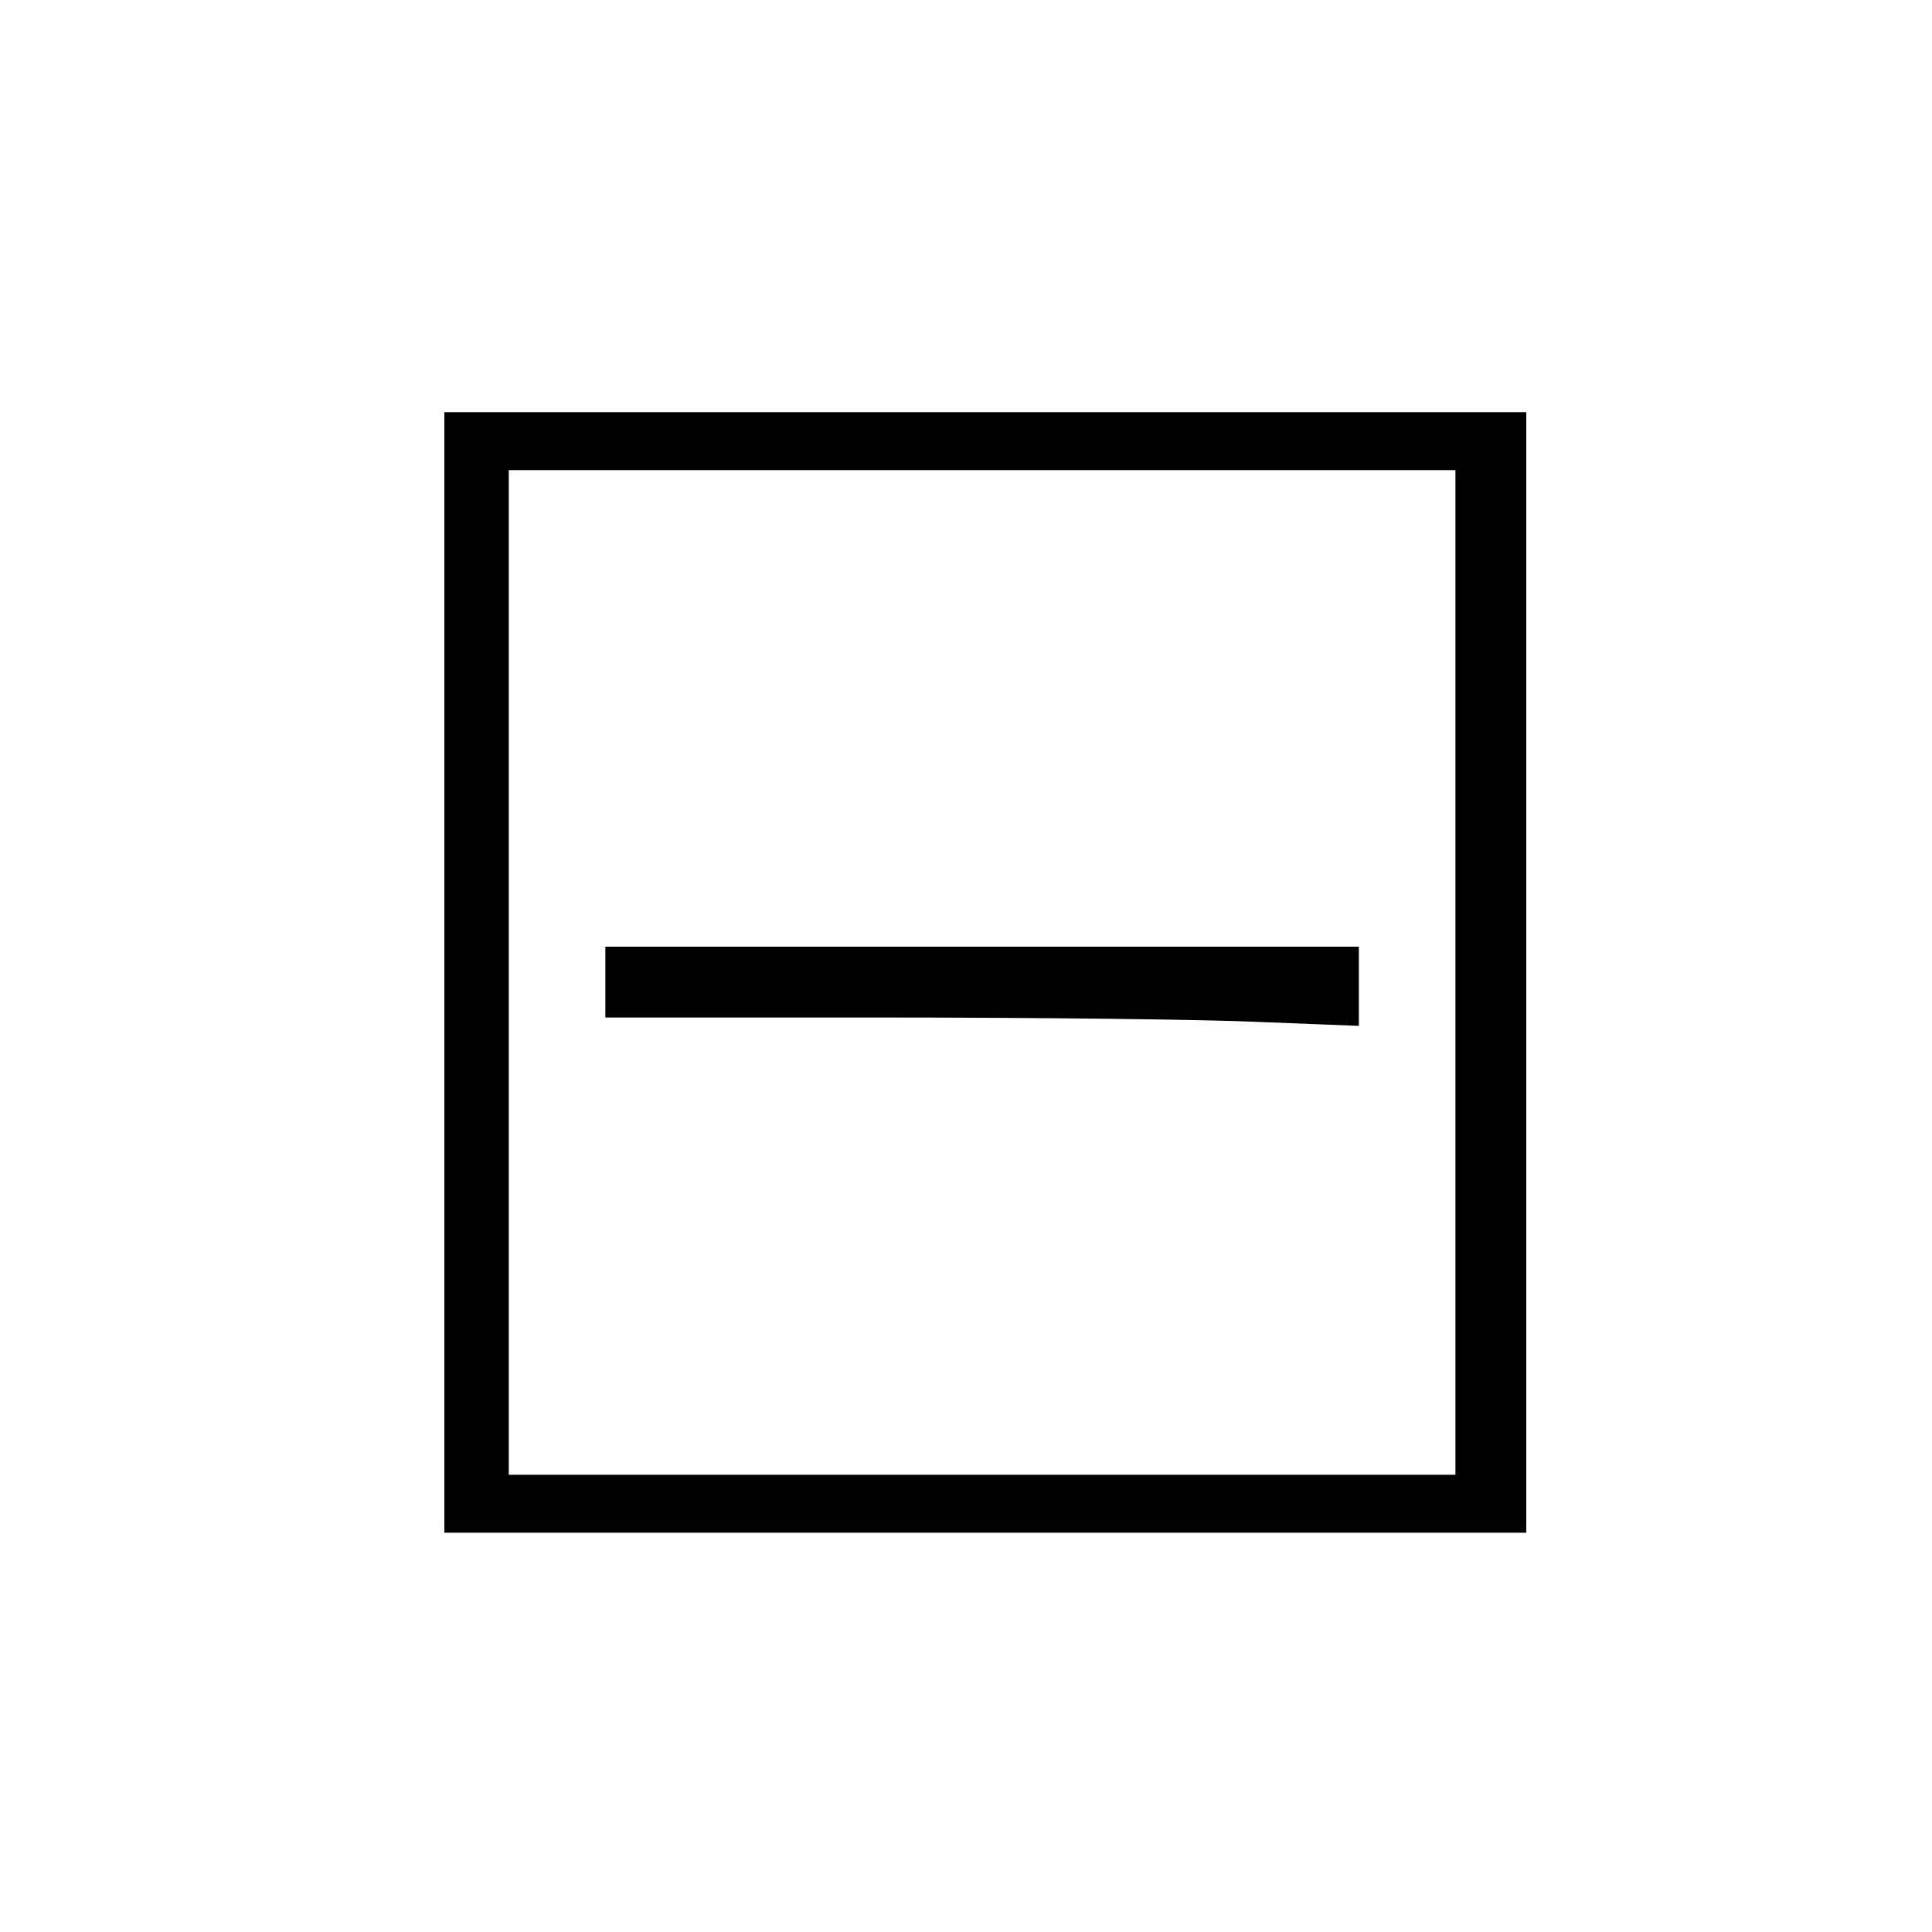
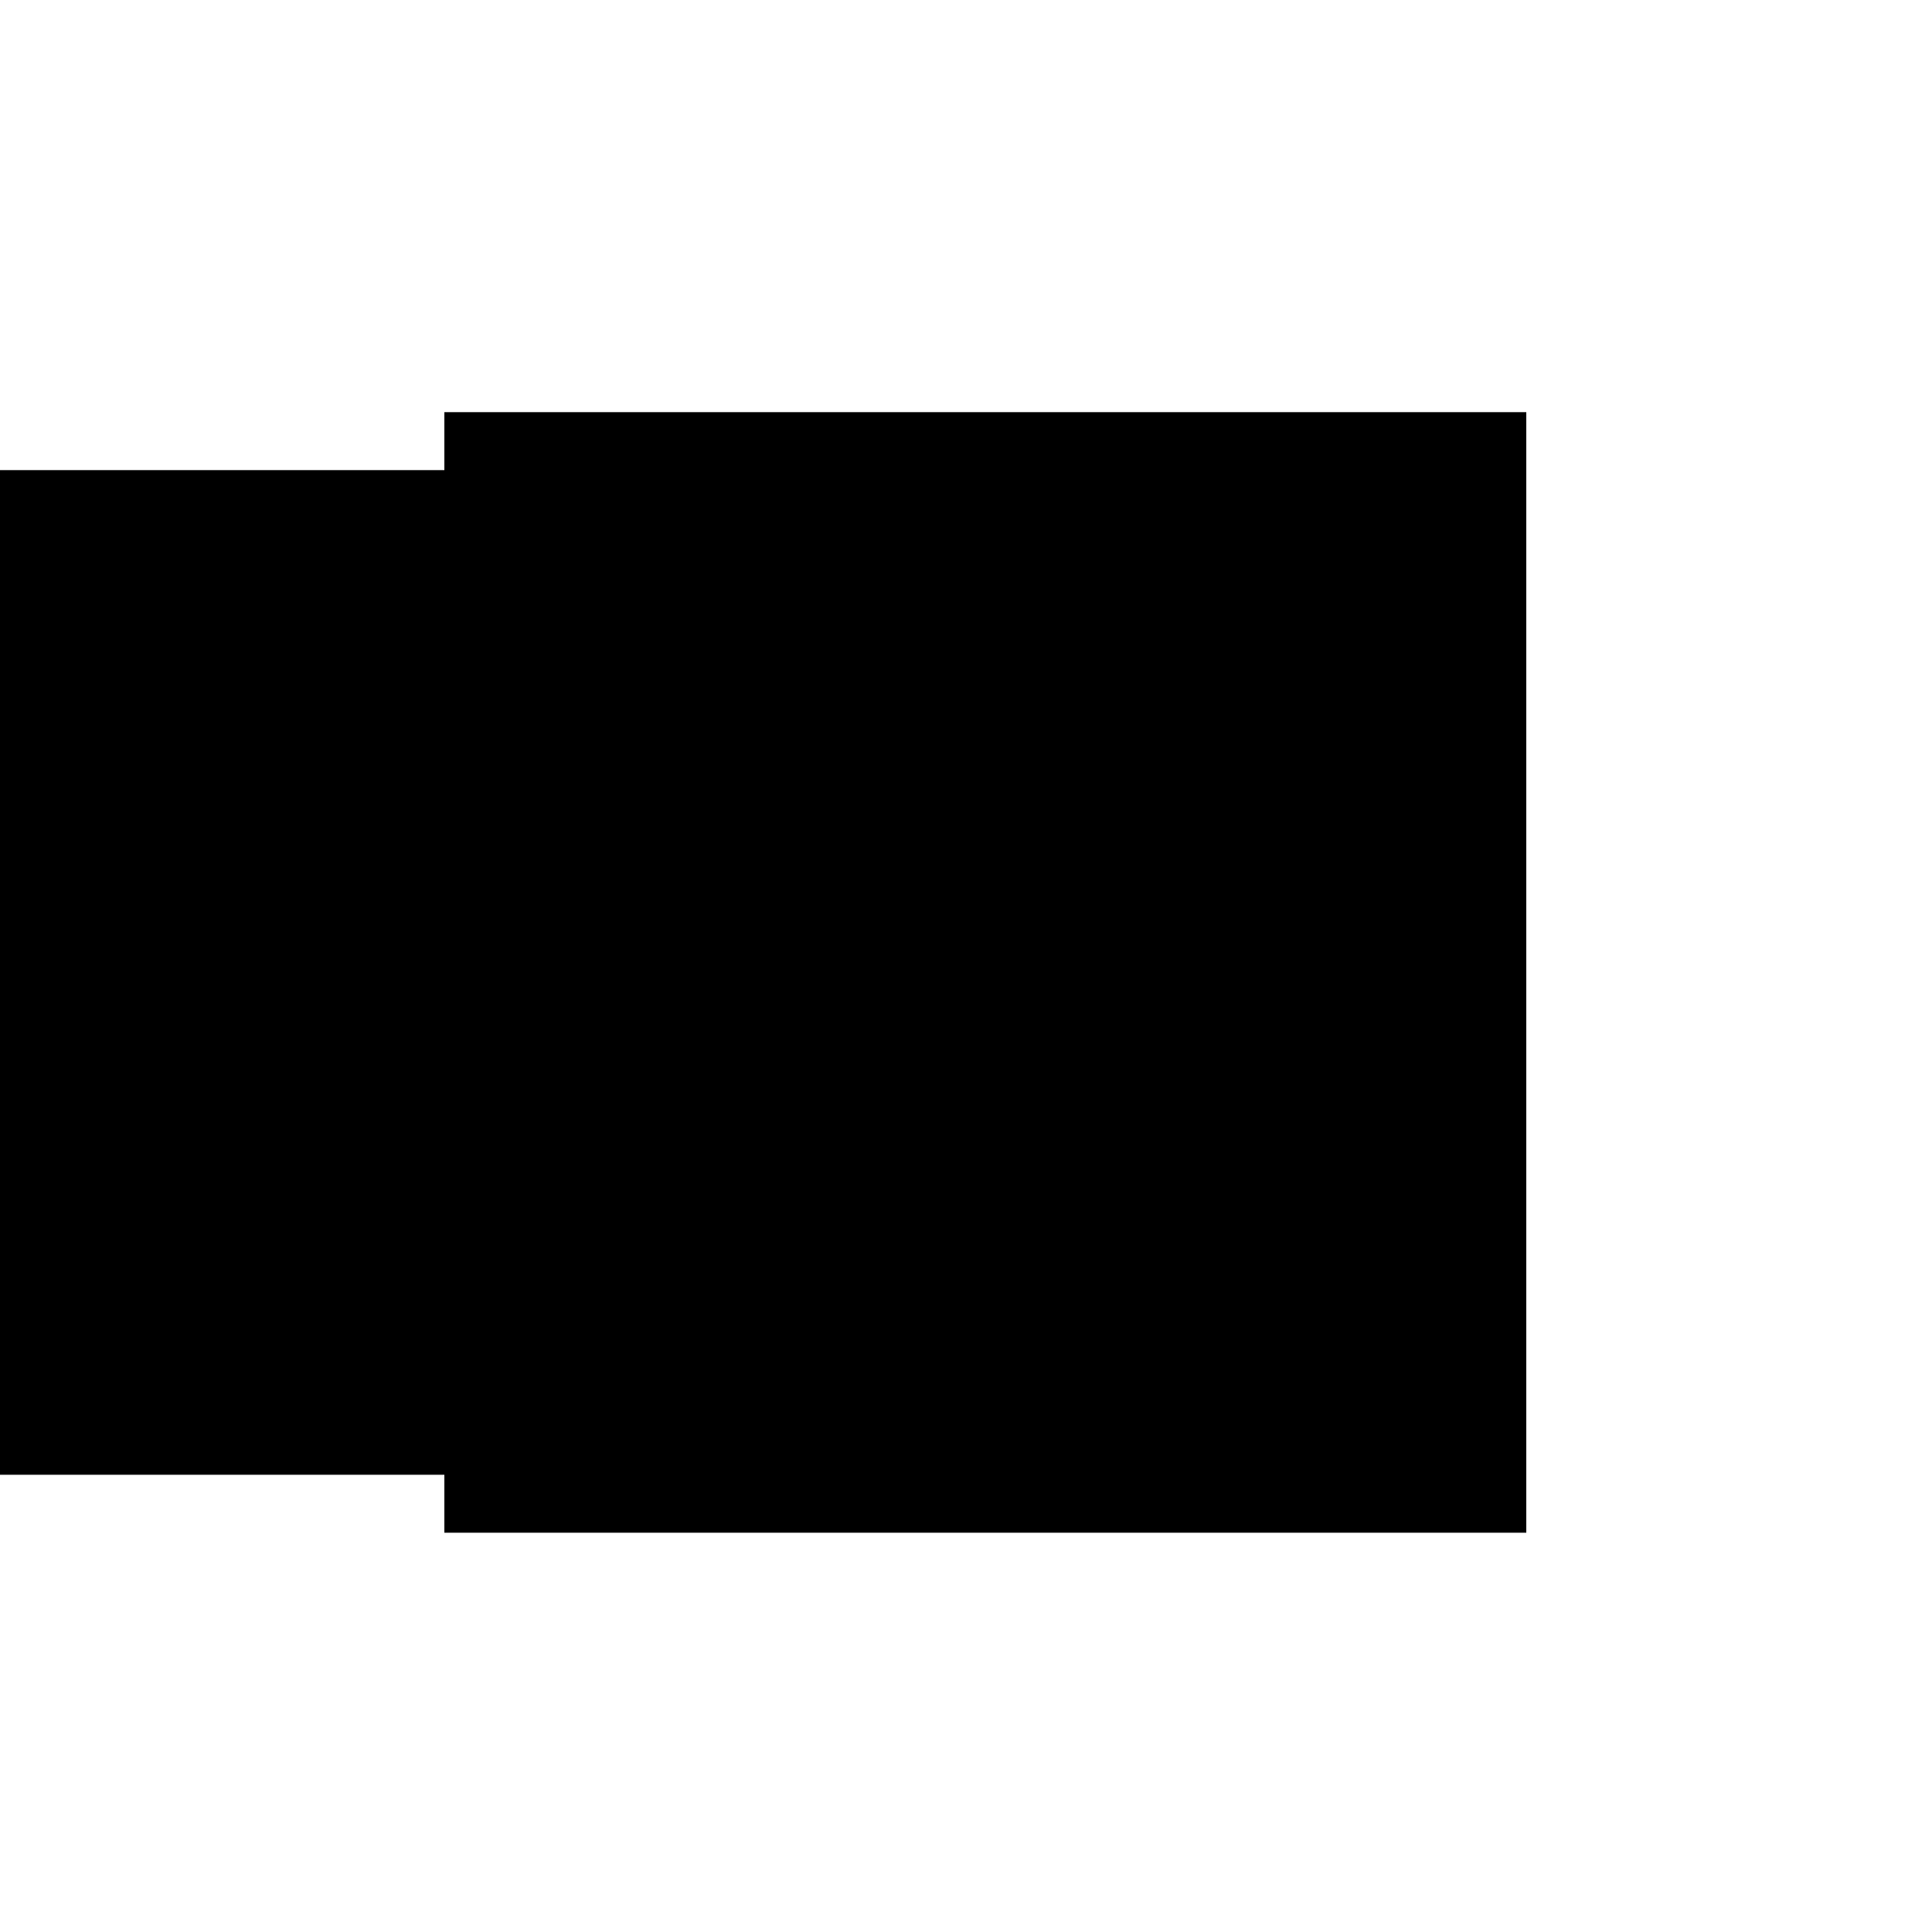
<svg xmlns="http://www.w3.org/2000/svg" version="1.0" width="300pt" height="300pt" viewBox="0 0 300 300" preserveAspectRatio="xMidYMid meet">
  <g transform="translate(0,300) scale(0.1,-0.1)" fill="#000000" stroke="none">
-     <path d="M690 1490 l0 -870 840 0 840 0 0 870 0 870 -840 0 -840 0 0 -870z m1570 0 l0 -780 -735 0 -735 0 0 780 0 780 735 0 735 0 0 -780z" />
-     <path d="M940 1475 l0 -55 433 0 c239 0 502 -3 585 -7 l152 -6 0 61 0 62 -585 0 -585 0 0 -55z" />
+     <path d="M690 1490 l0 -870 840 0 840 0 0 870 0 870 -840 0 -840 0 0 -870z l0 -780 -735 0 -735 0 0 780 0 780 735 0 735 0 0 -780z" />
  </g>
</svg>